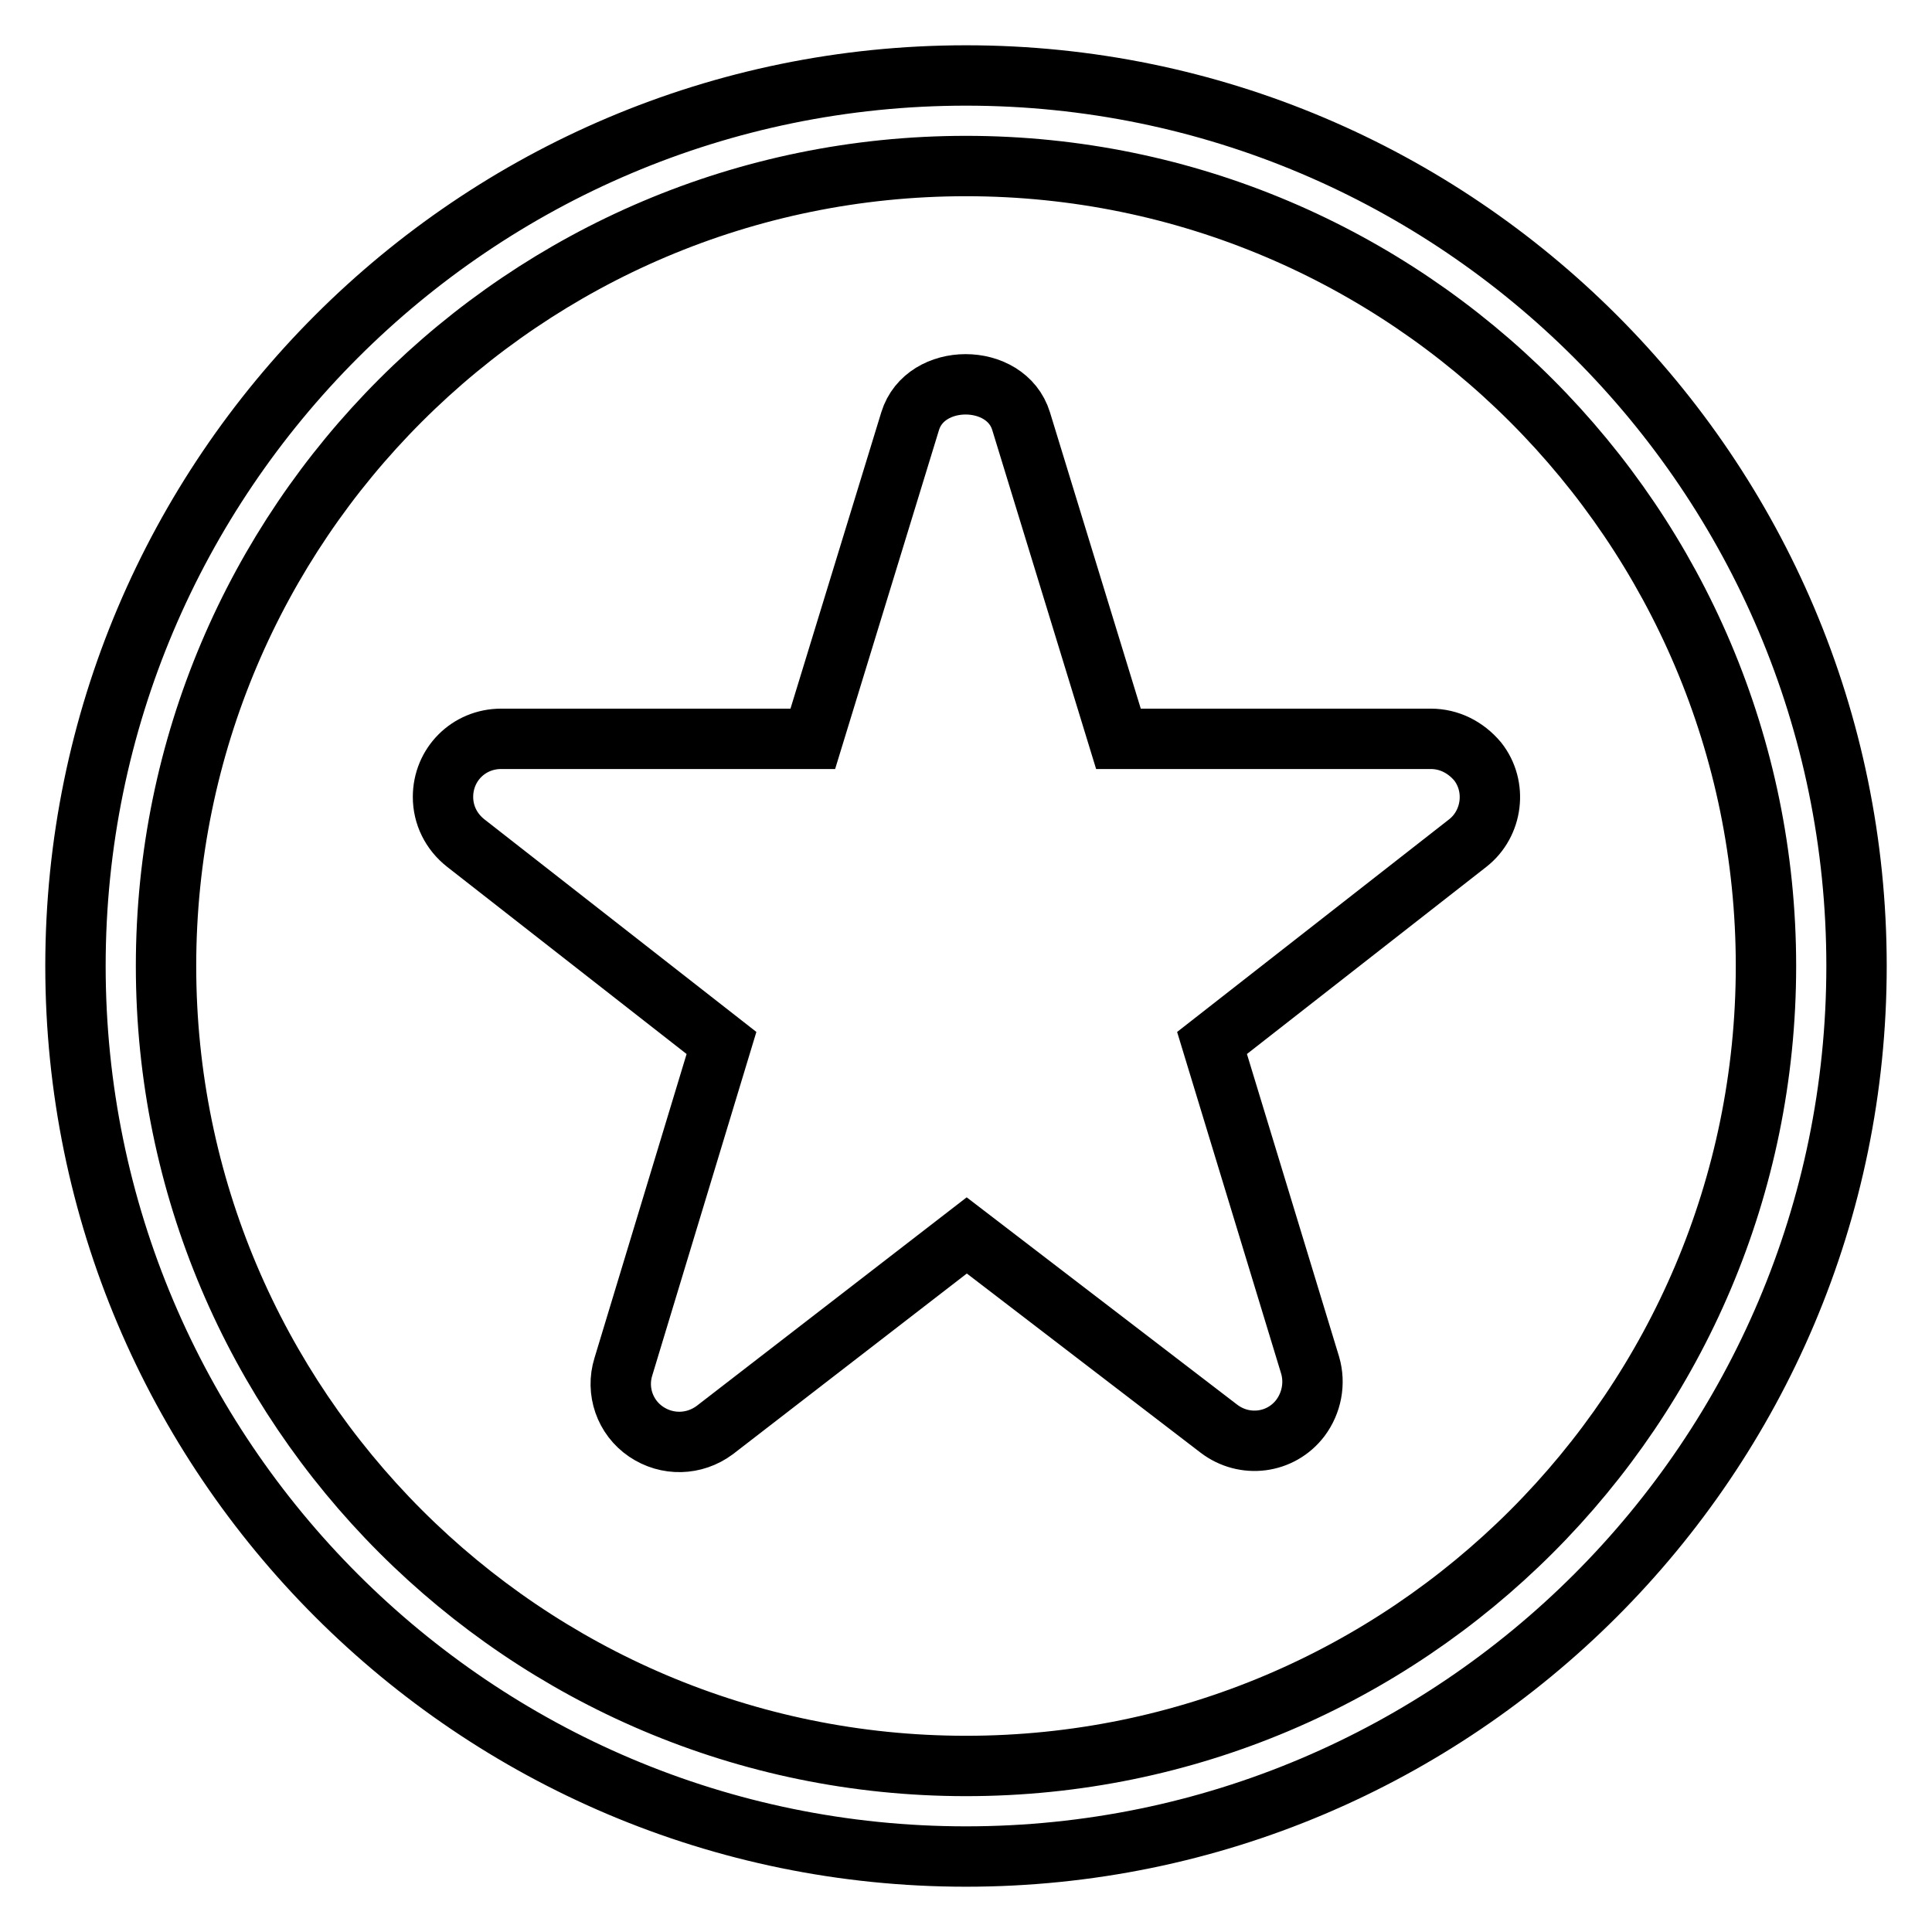
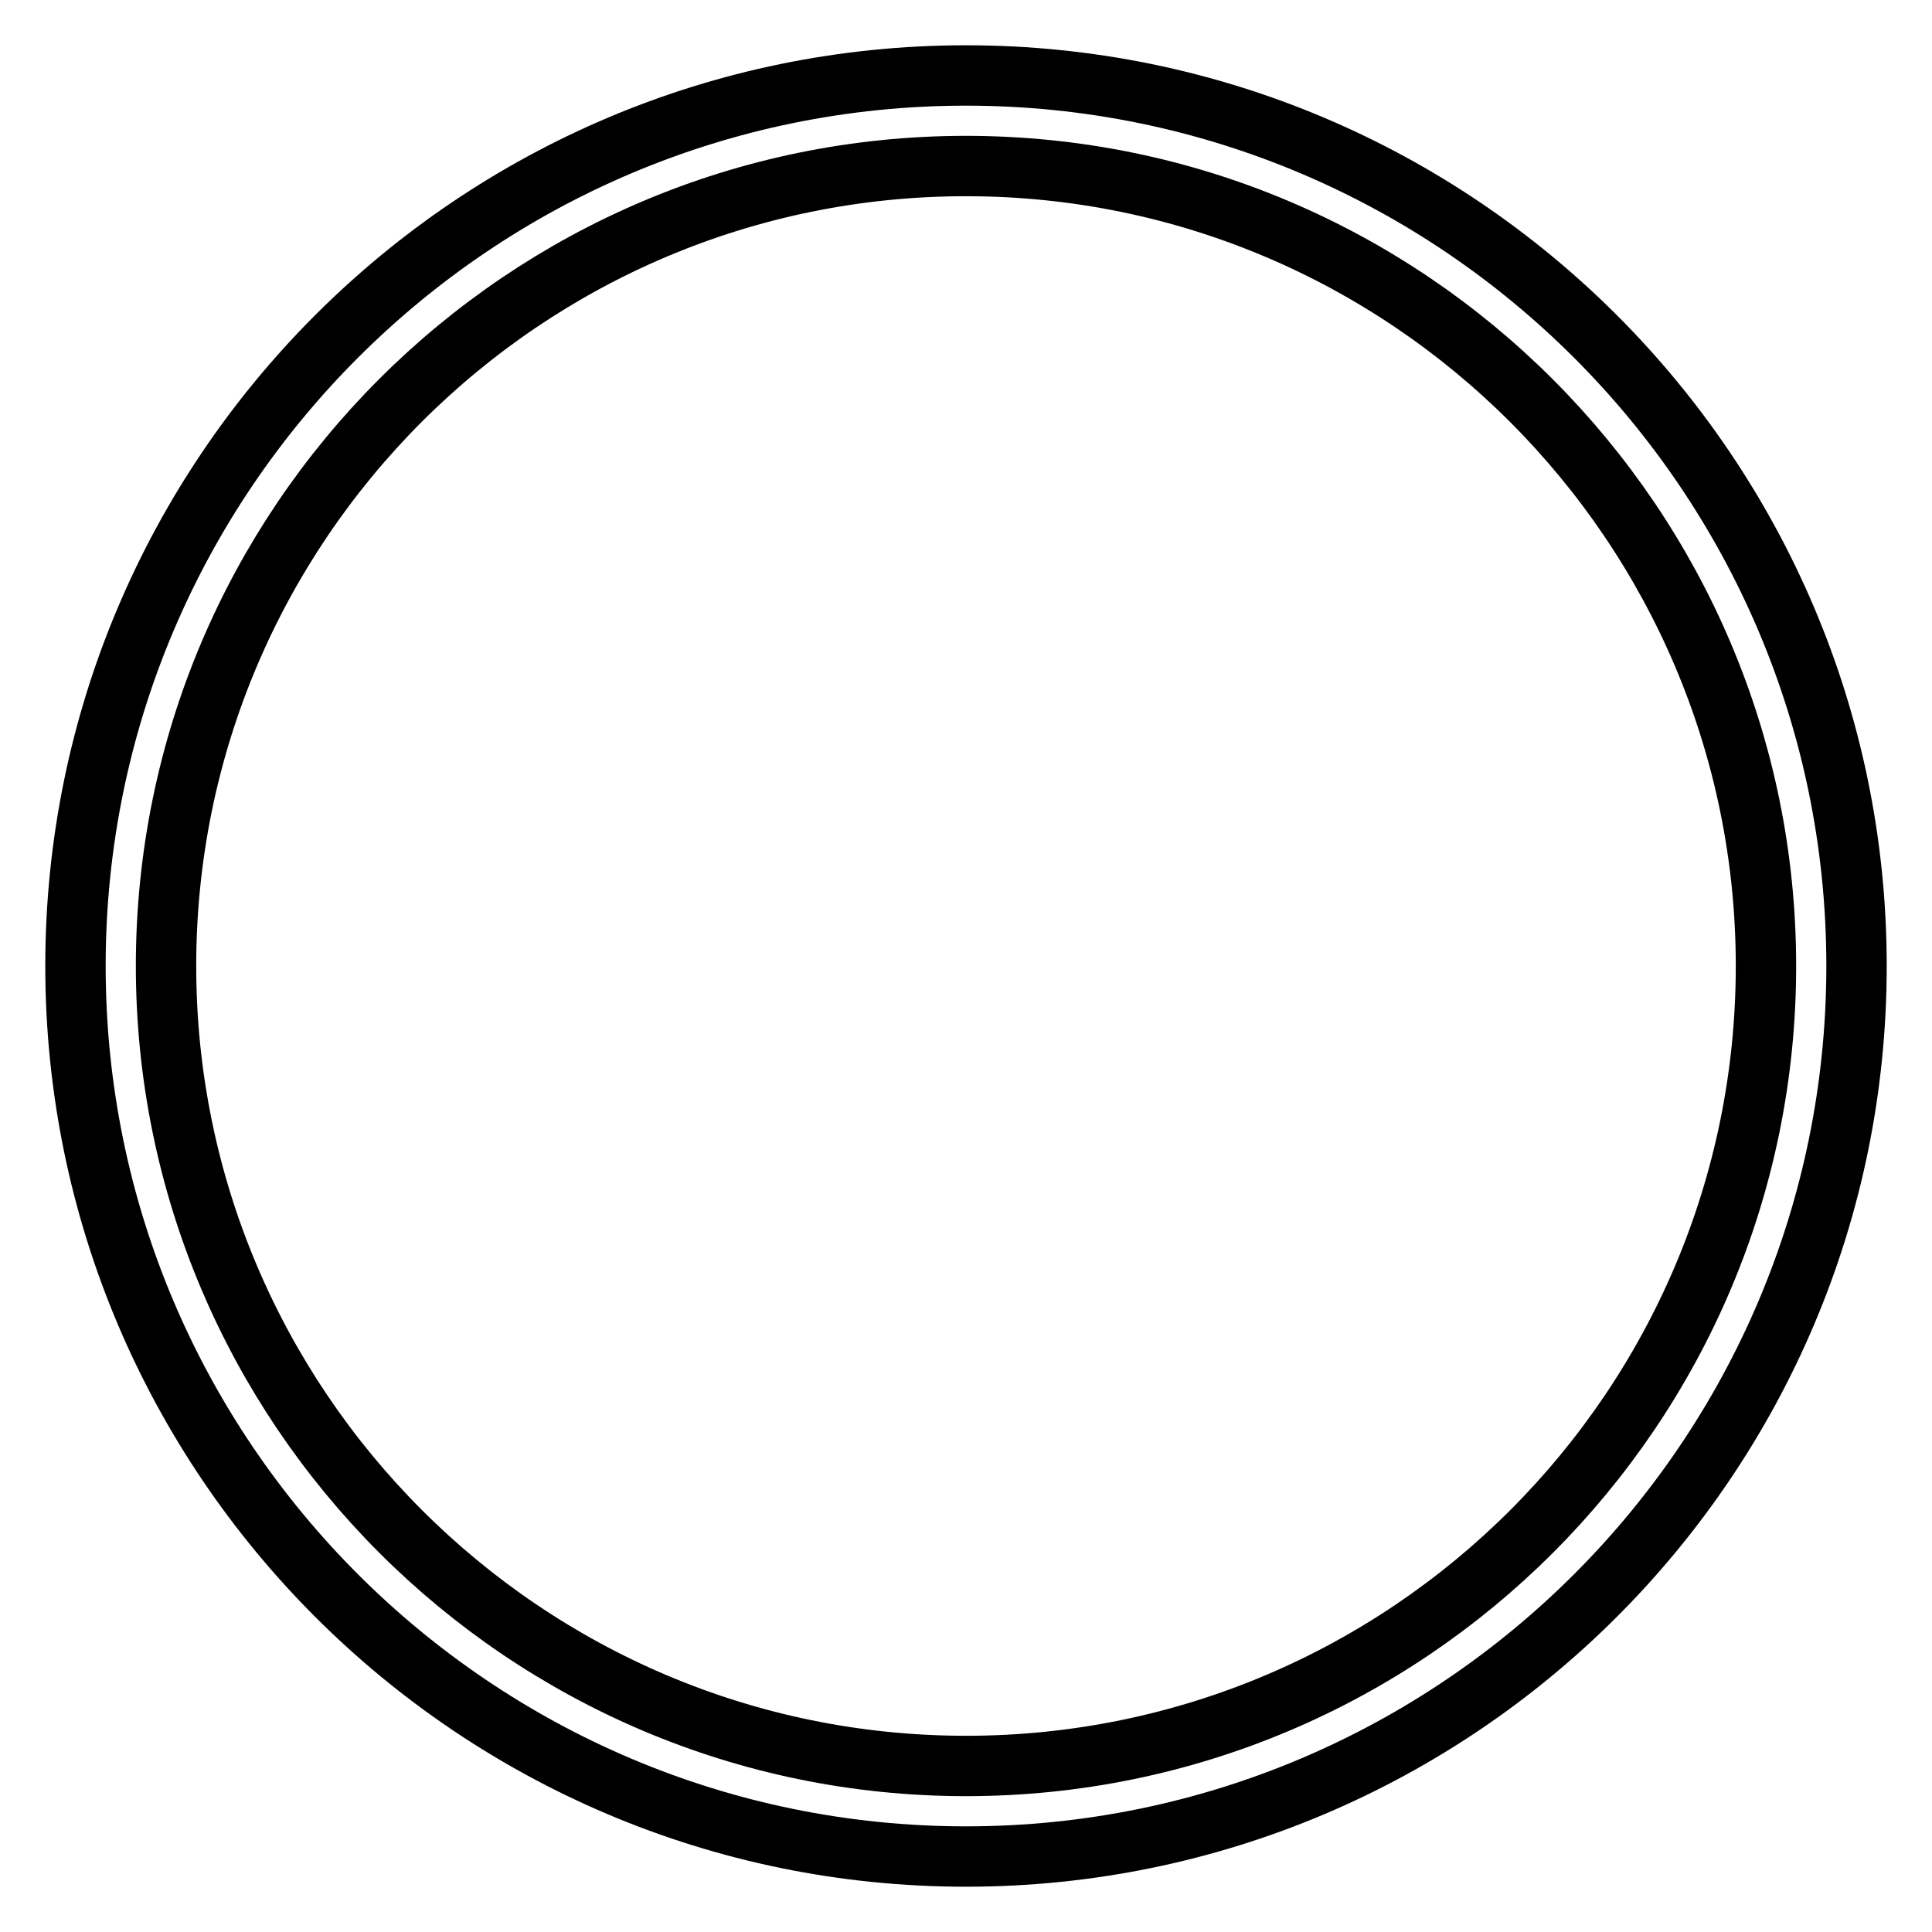
<svg xmlns="http://www.w3.org/2000/svg" version="1.1" x="0px" y="0px" viewBox="0 0 256 256" enable-background="new 0 0 256 256" xml:space="preserve">
  <g>
    <path stroke-width="8" fill-opacity="0" stroke="#000000" d="M128,10C62.9,10,10,62.9,10,128c0,65.1,52.9,118,118,118c65.1,0,118-52.9,118-118C246,62.9,193.1,10,128,10 z M128,234c-58.5,0-106-47.6-106-106C22,69.5,69.5,22,128,22c58.5,0,106,47.6,106,106C234,186.5,186.5,234,128,234z" />
-     <path stroke-width="8" fill-opacity="0" stroke="#000000" d="M189.6,97.9h-41.4l-12.9-42.1c-2-6.5-12.7-6.5-14.7,0l-12.9,42.1H66.4c-4.3,0-7.7,3.4-7.7,7.7 c0,2.4,1.1,4.6,3,6.1l33.9,26.5l-13,42.9c-1,3.2,0.2,6.7,3,8.6c2.8,1.9,6.4,1.8,9.1-0.2l33.4-25.8l33.4,25.6 c3.4,2.6,8.2,2,10.8-1.4c1.5-2,2-4.6,1.3-7l-13-42.7l33.9-26.5c3.3-2.6,3.9-7.5,1.3-10.8C194.2,99,192,97.9,189.6,97.9L189.6,97.9z " />
  </g>
</svg>